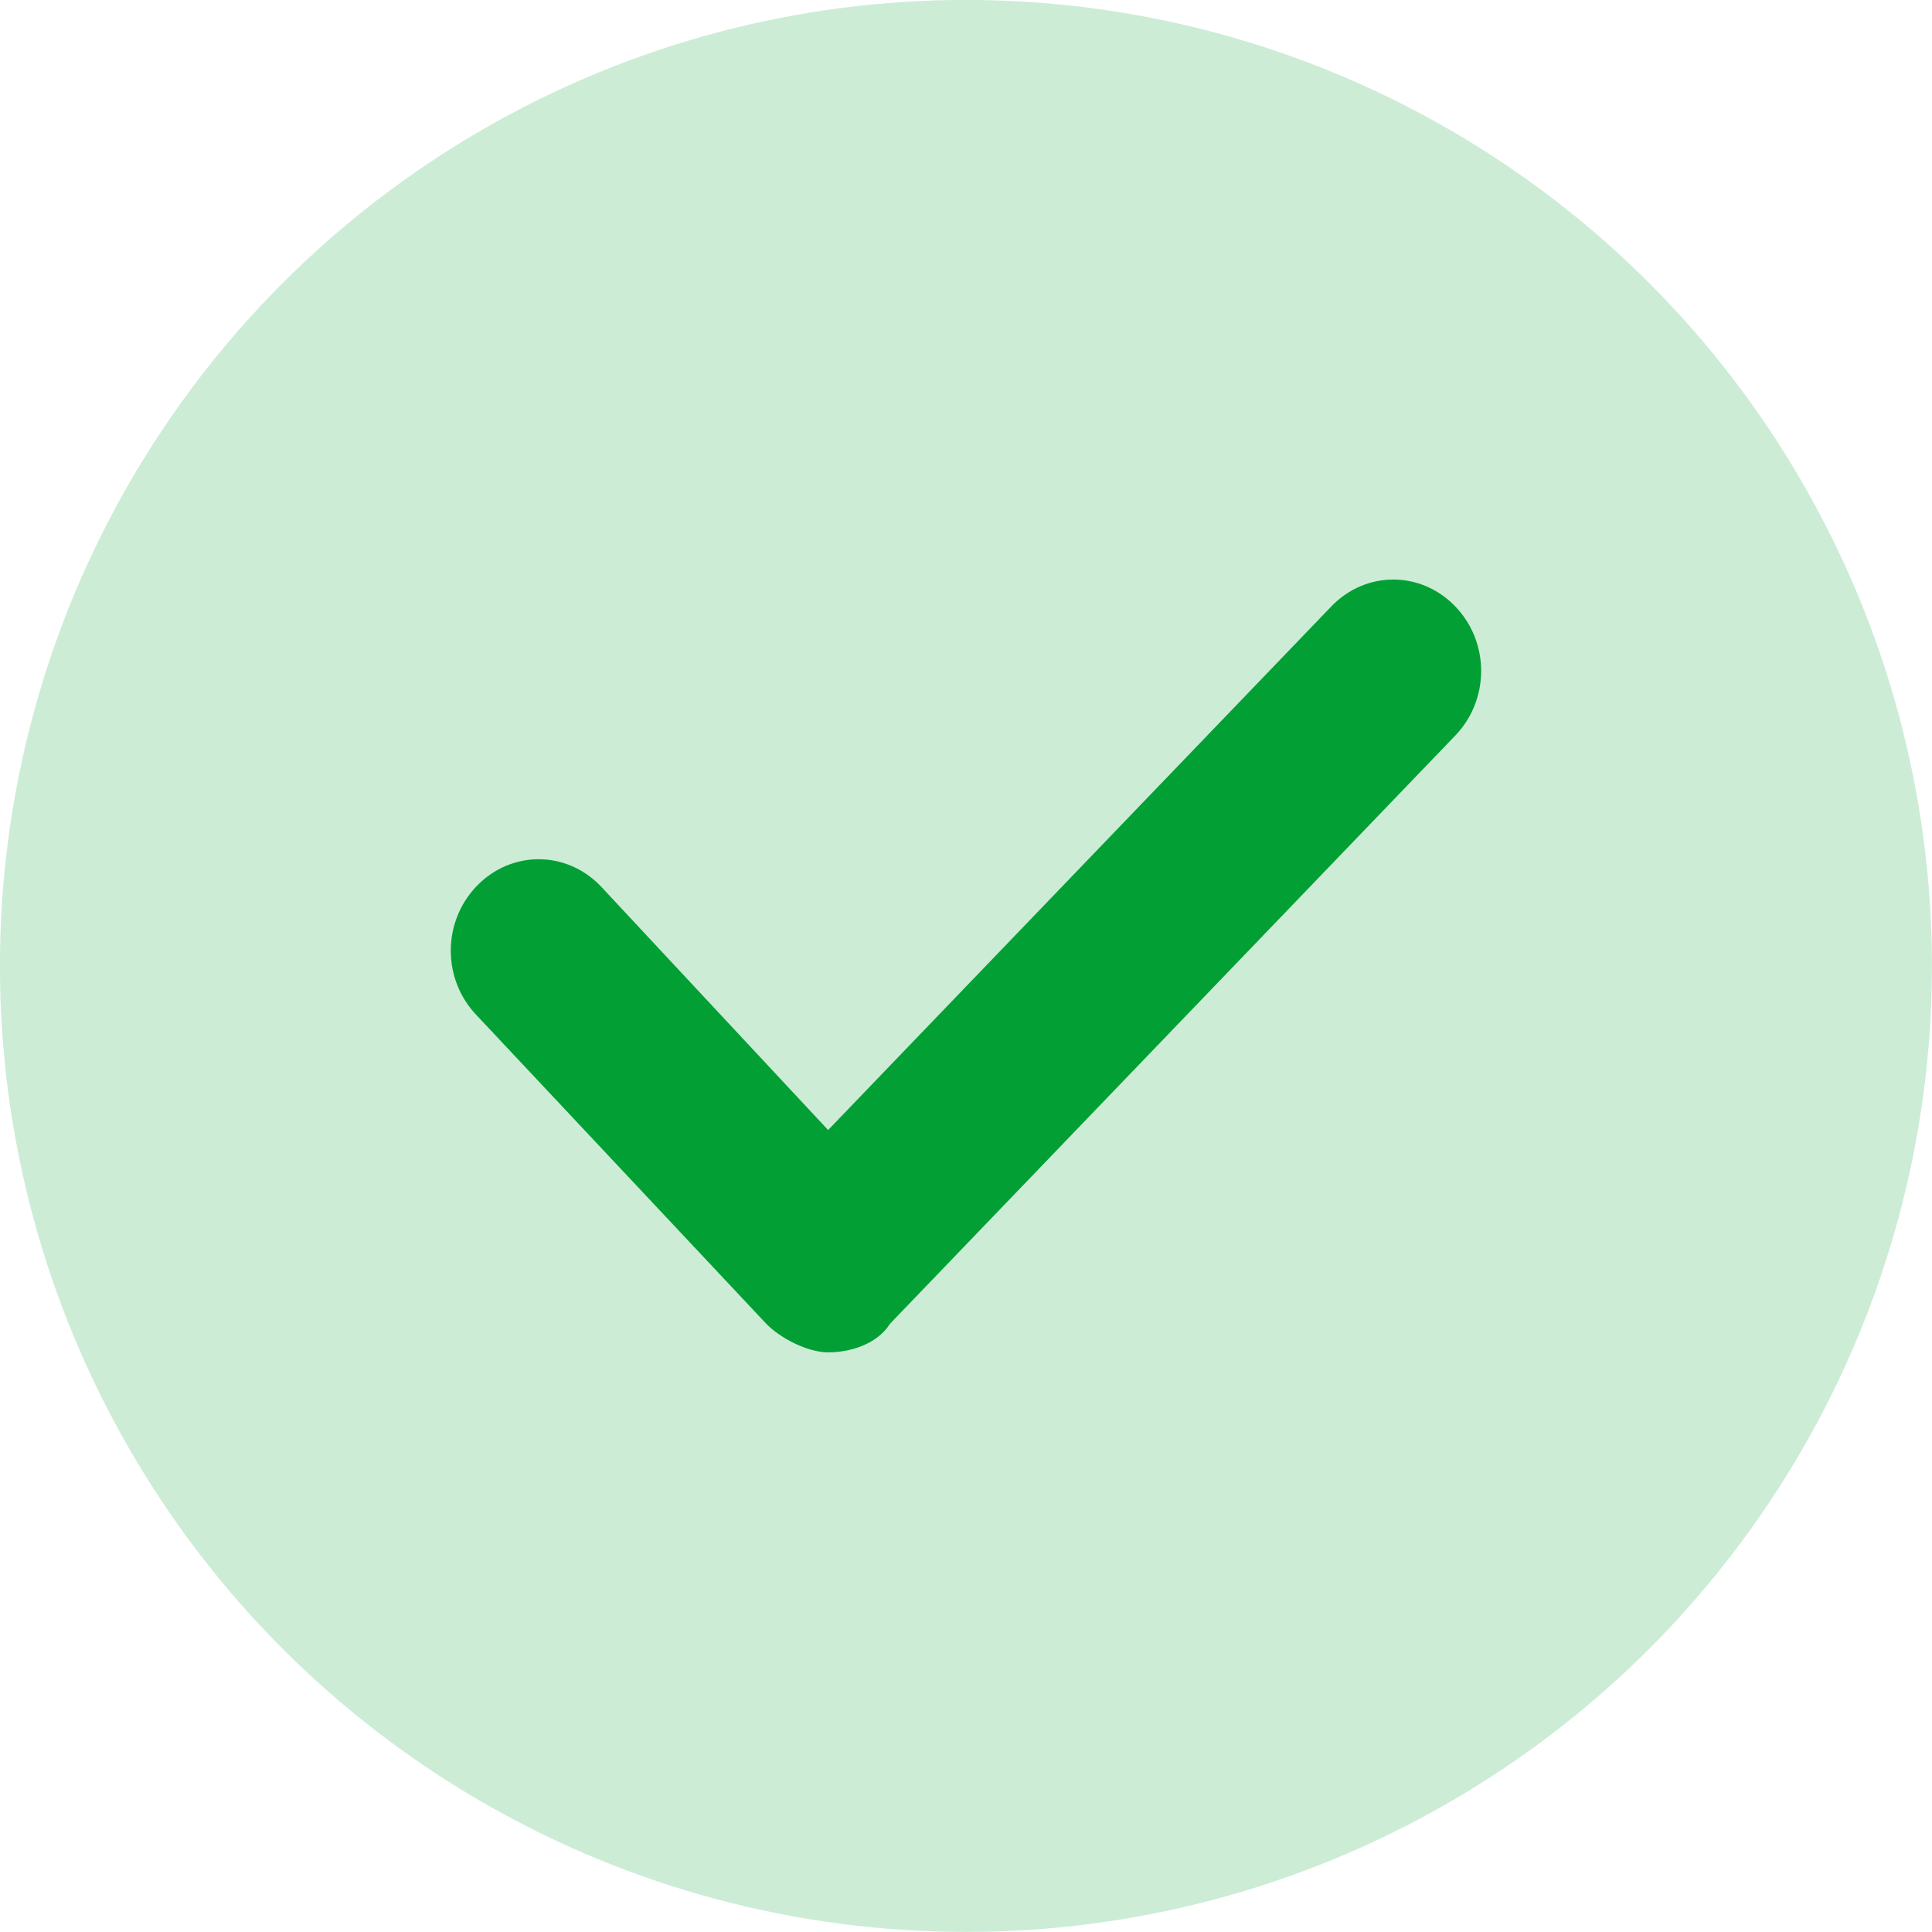
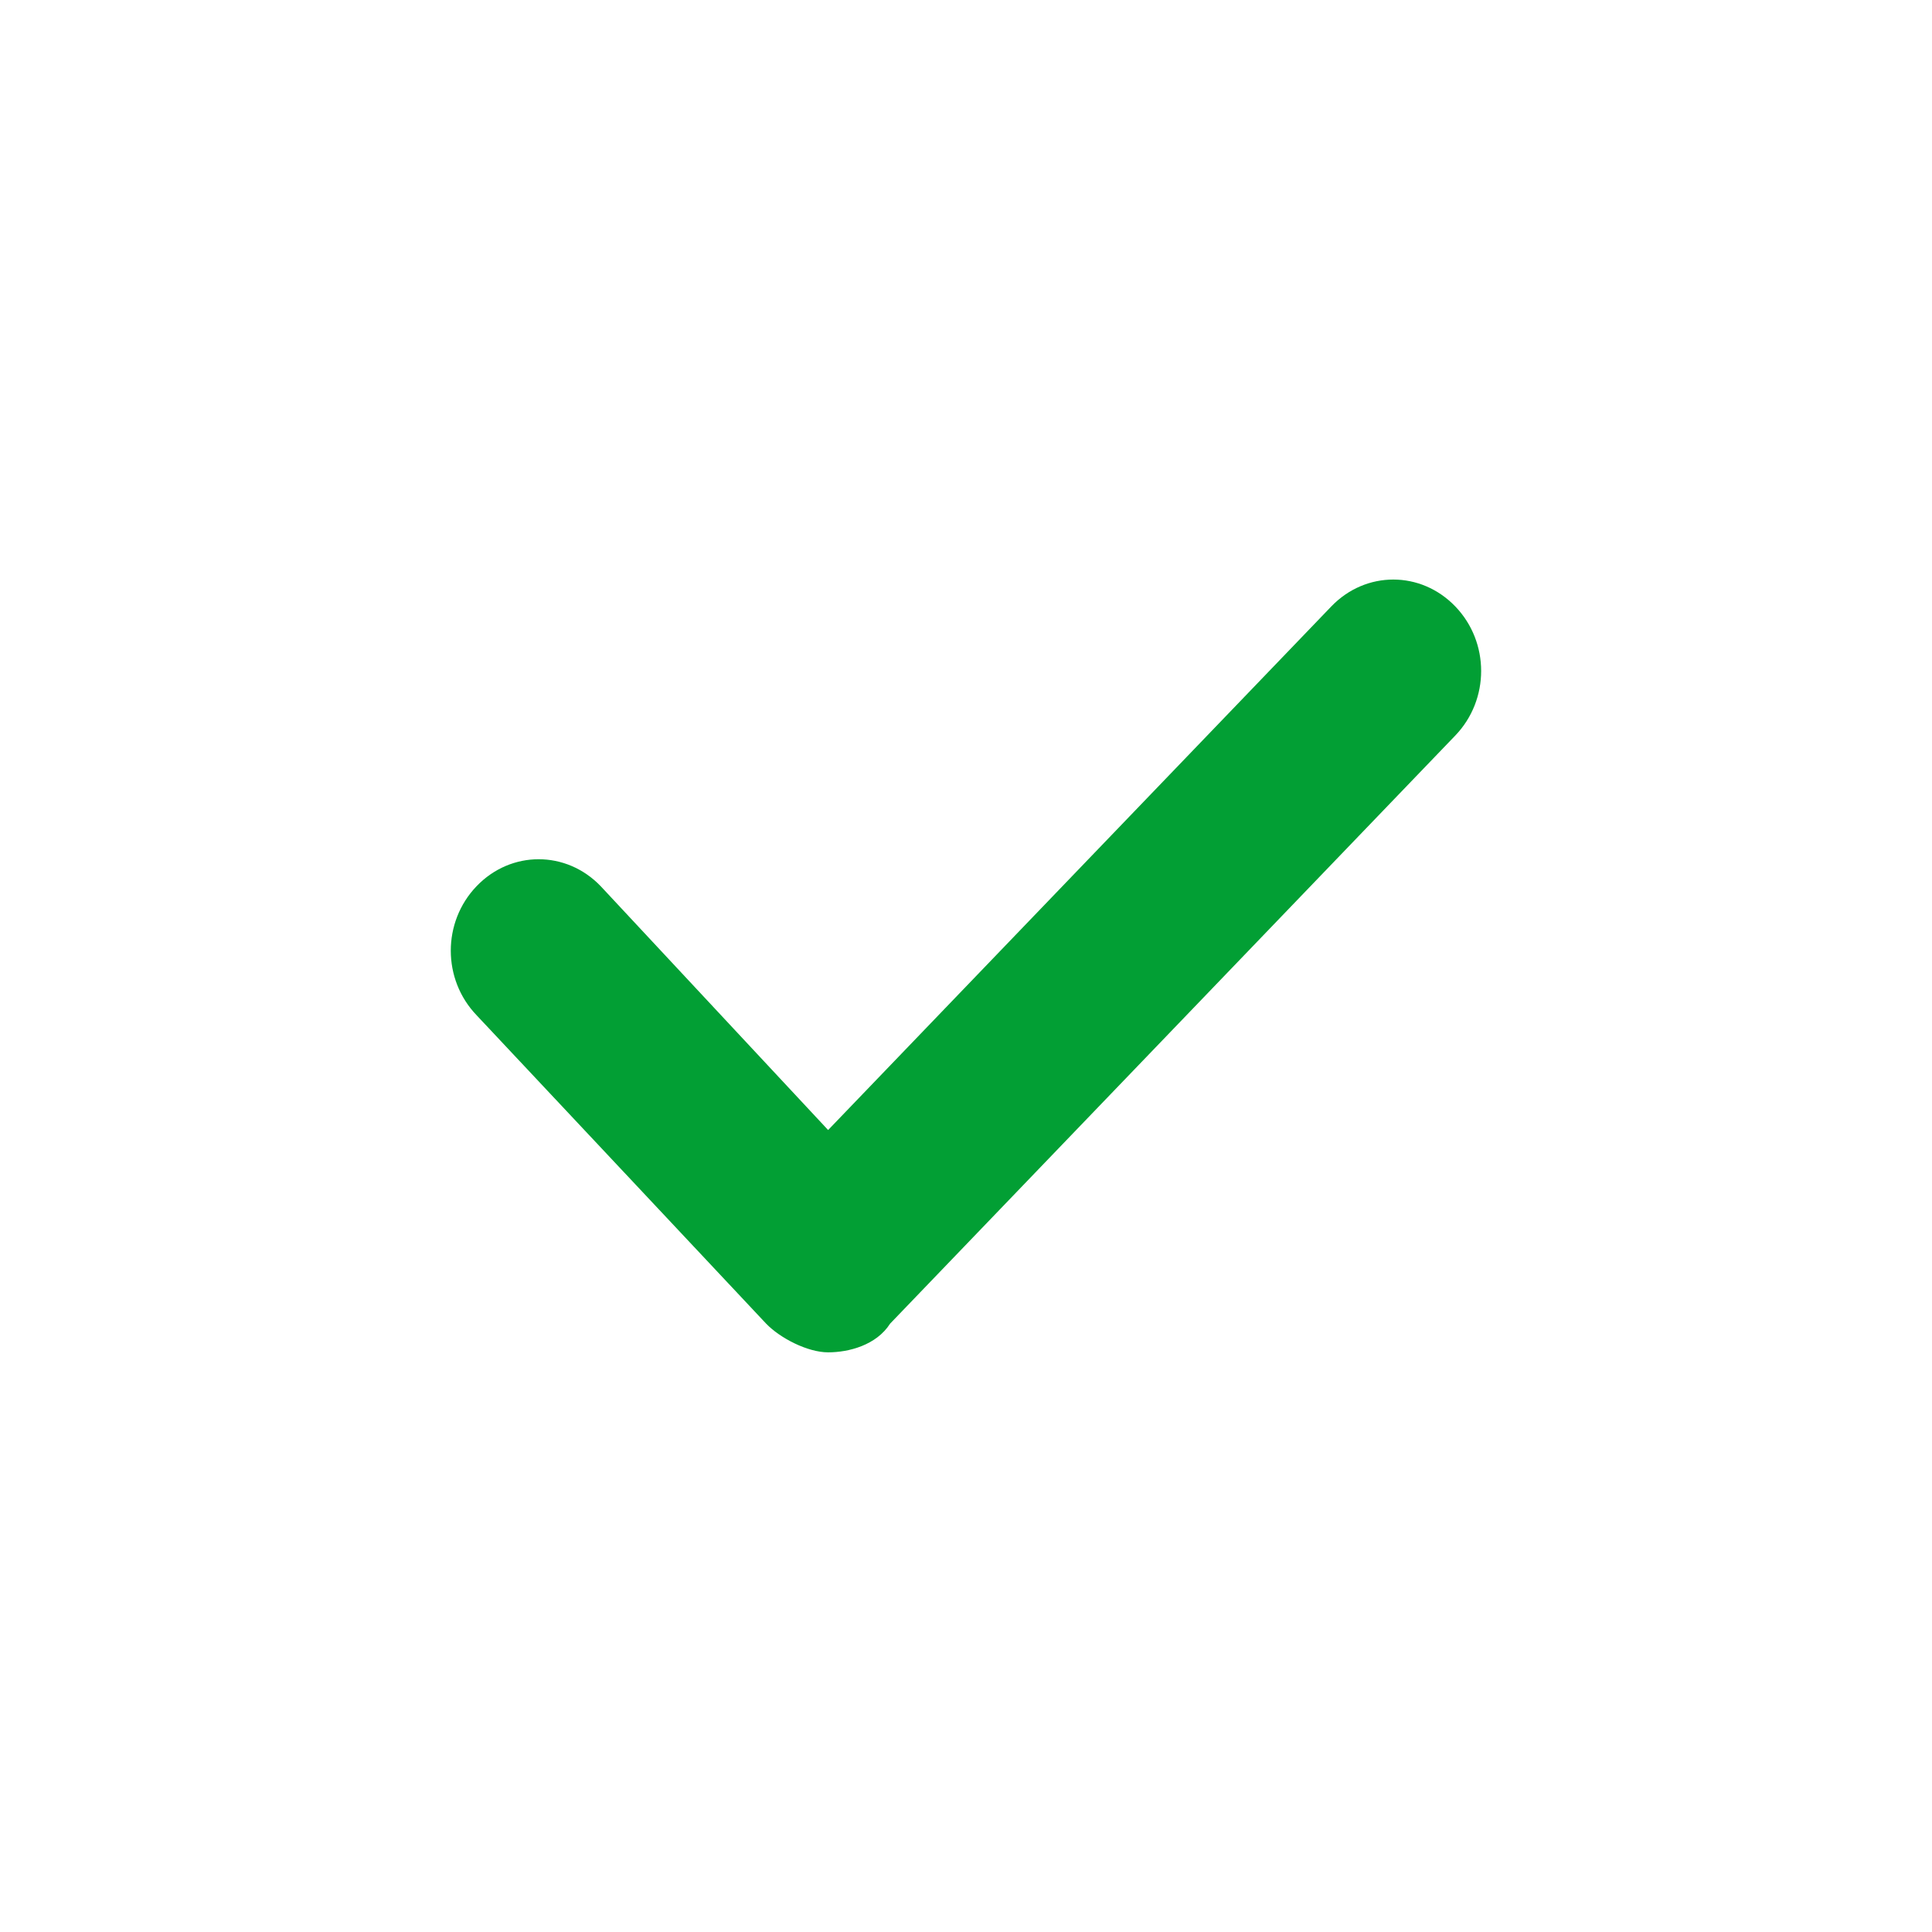
<svg xmlns="http://www.w3.org/2000/svg" width="30" height="30" viewBox="0 0 30 30" fill="none">
-   <circle cx="14.999" cy="14.999" r="15" fill="#CCECD6" />
  <path d="M20.672 9.417L12.859 17.547L9.327 13.76C8.792 13.203 7.936 13.203 7.401 13.76C6.866 14.317 6.866 15.208 7.401 15.765L11.896 20.553C12.11 20.776 12.538 20.999 12.859 20.999C13.18 20.999 13.608 20.888 13.822 20.553L22.598 11.421C23.133 10.864 23.133 9.973 22.598 9.417C22.063 8.86 21.207 8.86 20.672 9.417Z" fill="#029F34" />
</svg>